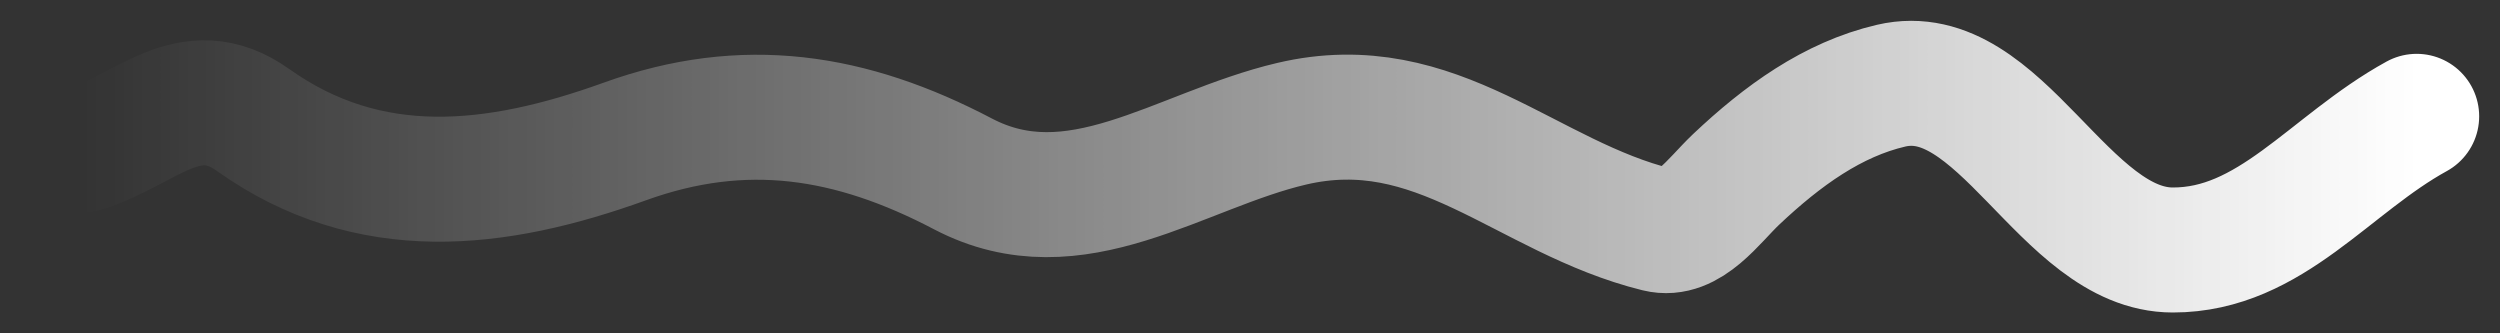
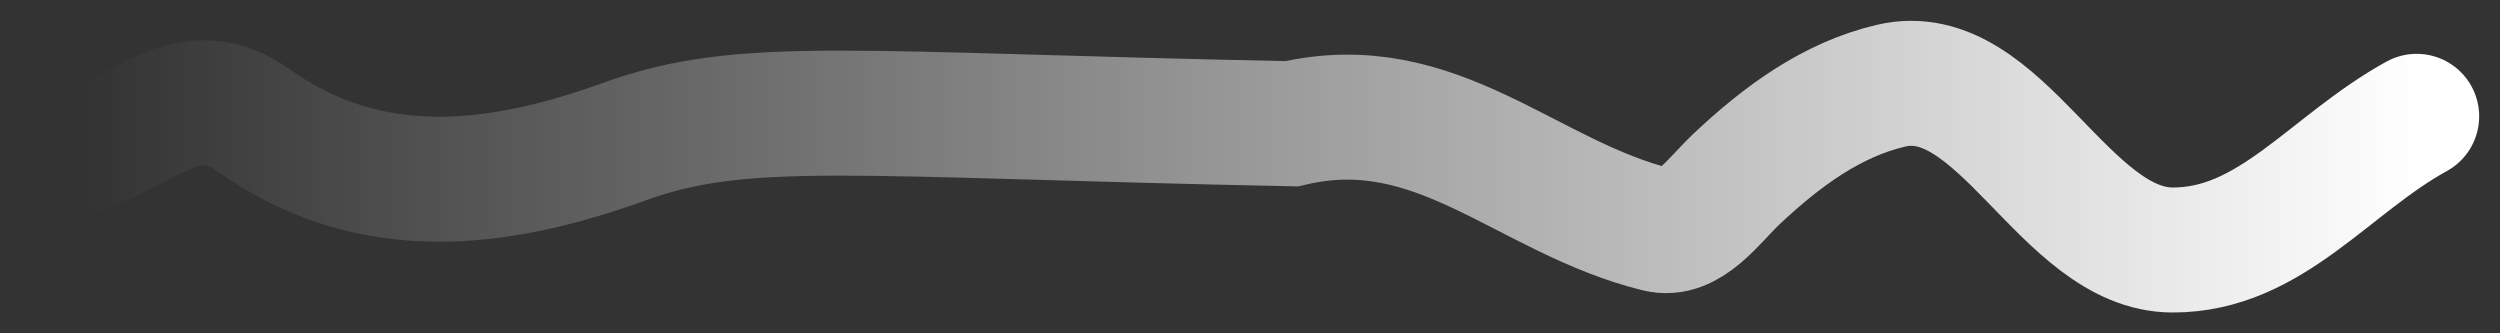
<svg xmlns="http://www.w3.org/2000/svg" width="30" height="4" viewBox="0 0 30 4" fill="none">
  <rect x="0" y="0" width="30" height="4" fill="#333333" stroke="none" />
-   <path d="M29 1.396C27.955 1.97 27.25 3 26.074 3C24.765 3 24.006 0.723 22.694 1.028C21.991 1.192 21.389 1.628 20.833 2.153C20.562 2.41 20.267 2.848 19.889 2.755C18.314 2.367 17.242 1.075 15.5 1.485C14.151 1.802 12.905 2.794 11.556 2.087C10.207 1.379 8.929 1.181 7.5 1.697C5.954 2.255 4.433 2.433 3.037 1.44C2.272 0.896 1.738 1.575 1 1.797" stroke="url(#paint0_linear_272_114)" stroke-width="1.5" stroke-linecap="round" />
+   <path d="M29 1.396C27.955 1.97 27.25 3 26.074 3C24.765 3 24.006 0.723 22.694 1.028C21.991 1.192 21.389 1.628 20.833 2.153C20.562 2.41 20.267 2.848 19.889 2.755C18.314 2.367 17.242 1.075 15.5 1.485C10.207 1.379 8.929 1.181 7.5 1.697C5.954 2.255 4.433 2.433 3.037 1.44C2.272 0.896 1.738 1.575 1 1.797" stroke="url(#paint0_linear_272_114)" stroke-width="1.5" stroke-linecap="round" />
  <defs>
    <linearGradient id="paint0_linear_272_114" x1="29" y1="1" x2="1" y2="1" gradientUnits="userSpaceOnUse">
      <stop stop-color="white" />
      <stop offset="1" stop-color="white" stop-opacity="0" />
    </linearGradient>
  </defs>
</svg>